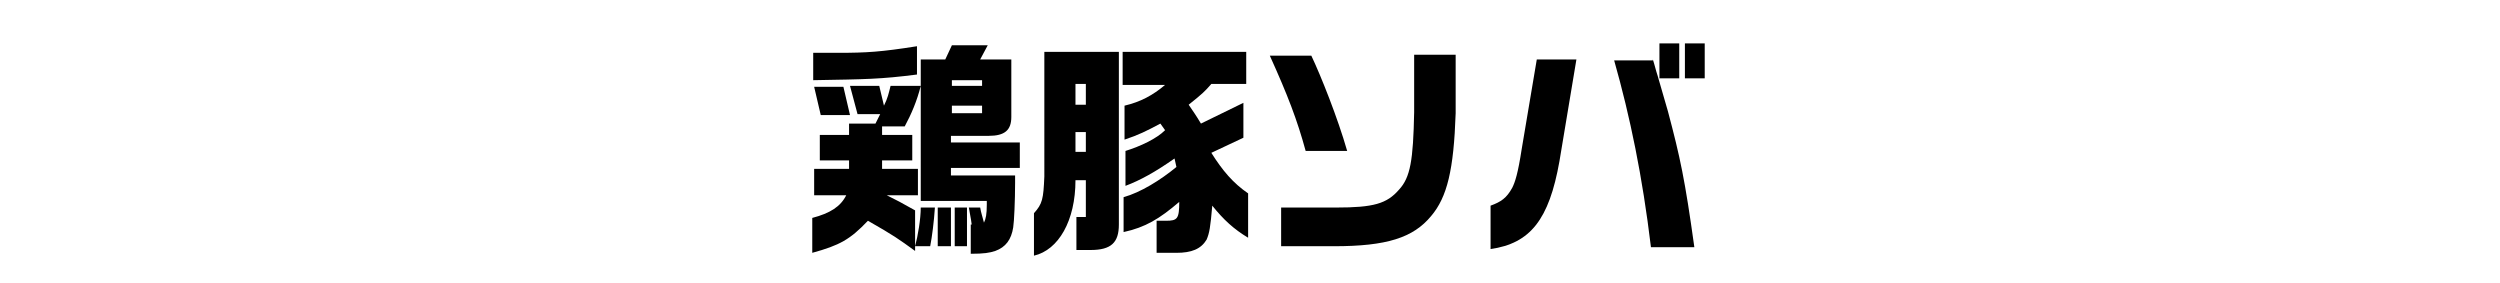
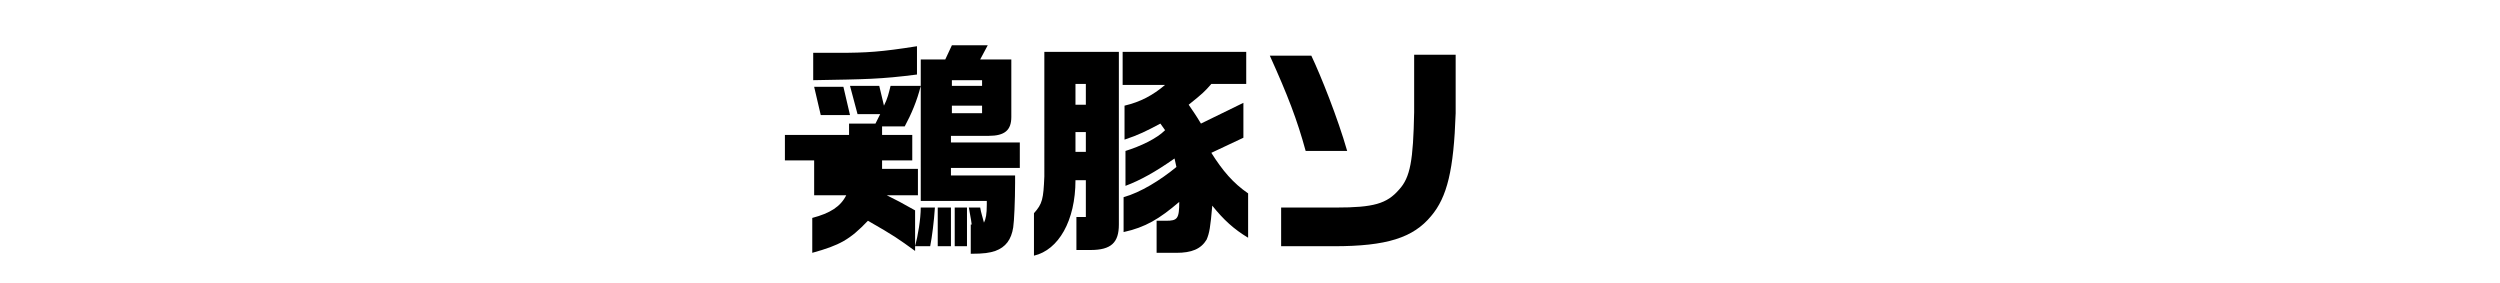
<svg xmlns="http://www.w3.org/2000/svg" xmlns:xlink="http://www.w3.org/1999/xlink" version="1.1" id="レイヤー_1" x="0px" y="0px" viewBox="0 0 265 30" style="enable-background:new 0 0 265 30;" xml:space="preserve">
  <style type="text/css">
	.st0{clip-path:url(#SVGID_00000002356226885095946700000001718186759764961409_);}
</style>
  <g>
    <defs>
      <rect id="SVGID_1_" y="0" width="265" height="30" />
    </defs>
    <clipPath id="SVGID_00000140711064418695834570000017260609531950816177_">
      <use xlink:href="#SVGID_1_" style="overflow:visible;" />
    </clipPath>
-     <path style="clip-path:url(#SVGID_00000140711064418695834570000017260609531950816177_);" d="M86.3,20.7v-2.8H90v-0.9h-3.1v-2.7   H90v-1.2h2.8l0.5-1h-2.4l-0.8-3h3.1l0.5,2.1c0.4-0.8,0.5-1.3,0.7-2.1h3.2c-0.4,1.6-1,3-1.7,4.3h-2.4v0.9h3.2v2.7h-3.2v0.9h3.8v2.8   H94c1.2,0.6,1.4,0.7,3,1.6v4.3c-1.8-1.3-2.2-1.6-5-3.2c-1.9,2-3,2.6-5.9,3.4v-3.7c1.9-0.5,3-1.2,3.6-2.4H86.3z M86.2,5.6   c1.1,0,2.2,0,2.6,0c3.1,0,4.6-0.1,8.4-0.7v3c-3.9,0.5-5.4,0.5-11,0.6V5.6z M90.1,12.2H87l-0.7-3h3.1L90.1,12.2z M99.1,22   c-0.1,1.5-0.3,3.1-0.5,4.1H97c0.3-1.1,0.6-2.9,0.6-4.1H99.1z M100.9,4.8h3.8l-0.8,1.5h3.3v6.1c0,1.4-0.7,2-2.4,2h-4v0.7h7.3v2.7   h-7.3v0.8h6.8v0.8c0,1.8-0.1,4.1-0.2,4.7c-0.2,1.3-0.8,2.1-1.9,2.5c-0.6,0.2-1.2,0.3-2.6,0.3v-3.1h0.1c-0.1-0.8-0.2-1.1-0.3-1.8   h1.2c0.1,0.6,0.2,0.8,0.4,1.6c0.2-0.4,0.3-0.9,0.3-1.9v-0.4h-7V6.3h2.6L100.9,4.8z M99.4,22h1.4v4.1h-1.4V22z M104.1,9.2V8.5h-3.2   v0.6H104.1z M104.1,12v-0.8h-3.2V12H104.1z M101.2,22h1.3v4.1h-1.3V22z" />
+     <path style="clip-path:url(#SVGID_00000140711064418695834570000017260609531950816177_);" d="M86.3,20.7v-2.8v-0.9h-3.1v-2.7   H90v-1.2h2.8l0.5-1h-2.4l-0.8-3h3.1l0.5,2.1c0.4-0.8,0.5-1.3,0.7-2.1h3.2c-0.4,1.6-1,3-1.7,4.3h-2.4v0.9h3.2v2.7h-3.2v0.9h3.8v2.8   H94c1.2,0.6,1.4,0.7,3,1.6v4.3c-1.8-1.3-2.2-1.6-5-3.2c-1.9,2-3,2.6-5.9,3.4v-3.7c1.9-0.5,3-1.2,3.6-2.4H86.3z M86.2,5.6   c1.1,0,2.2,0,2.6,0c3.1,0,4.6-0.1,8.4-0.7v3c-3.9,0.5-5.4,0.5-11,0.6V5.6z M90.1,12.2H87l-0.7-3h3.1L90.1,12.2z M99.1,22   c-0.1,1.5-0.3,3.1-0.5,4.1H97c0.3-1.1,0.6-2.9,0.6-4.1H99.1z M100.9,4.8h3.8l-0.8,1.5h3.3v6.1c0,1.4-0.7,2-2.4,2h-4v0.7h7.3v2.7   h-7.3v0.8h6.8v0.8c0,1.8-0.1,4.1-0.2,4.7c-0.2,1.3-0.8,2.1-1.9,2.5c-0.6,0.2-1.2,0.3-2.6,0.3v-3.1h0.1c-0.1-0.8-0.2-1.1-0.3-1.8   h1.2c0.1,0.6,0.2,0.8,0.4,1.6c0.2-0.4,0.3-0.9,0.3-1.9v-0.4h-7V6.3h2.6L100.9,4.8z M99.4,22h1.4v4.1h-1.4V22z M104.1,9.2V8.5h-3.2   v0.6H104.1z M104.1,12v-0.8h-3.2V12H104.1z M101.2,22h1.3v4.1h-1.3V22z" />
    <path style="clip-path:url(#SVGID_00000140711064418695834570000017260609531950816177_);" d="M118.6,5.5v18.3c0,1.9-0.8,2.7-3,2.7   h-1.5V23h1v-3.9H114c0,4.3-1.8,7.4-4.4,8v-4.5c0.9-1,1-1.5,1.1-3.9V5.5H118.6z M115.1,11.1V8.9H114v2.2H115.1z M115.1,16.1V14H114   v2.1H115.1z M119.1,5.5h13v3.4h-3.7c-0.7,0.8-0.9,1-2.4,2.2c0.6,0.9,0.7,1,1.3,2l4.5-2.2v3.7l-3.4,1.6c1.2,1.9,2.3,3.2,3.9,4.3v4.7   c-1.5-0.9-2.6-1.9-3.8-3.4c-0.2,2.3-0.3,2.9-0.6,3.6c-0.6,1-1.6,1.4-3.2,1.4h-2.1v-3.4h1c1.2,0,1.4-0.2,1.4-2   c-2.1,1.8-3.6,2.7-5.9,3.2v-3.7c1.8-0.5,3.9-1.8,5.6-3.2l-0.2-0.9c-2,1.4-3.6,2.3-5.2,2.9V16c1.6-0.5,3.3-1.3,4.2-2.2l-0.5-0.7   c-1.5,0.8-2.3,1.2-3.8,1.7v-3.6c1.7-0.4,3-1.1,4.3-2.2h-4.5V5.5z" />
    <path style="clip-path:url(#SVGID_00000140711064418695834570000017260609531950816177_);" d="M139,5.9c1,2.1,2.8,6.6,3.8,10.1   h-4.4c-0.9-3.3-1.9-5.9-3.8-10.1H139z M135.8,22h5.8c4,0,5.4-0.4,6.7-1.9c1.2-1.3,1.5-3.1,1.6-8.2V5.8h4.4V12   c-0.2,6-0.9,8.9-2.6,10.9c-1.9,2.3-4.7,3.2-10.3,3.2h-5.6V22z" />
-     <path style="clip-path:url(#SVGID_00000140711064418695834570000017260609531950816177_);" d="M158,21.8c1.1-0.4,1.7-0.8,2.3-1.9   c0.3-0.6,0.6-1.5,1-4.1l1.6-9.5h4.2l-1.8,10.8c-1.1,6.2-3.1,8.7-7.3,9.3V21.8z M175.2,6.3c0.2,0.6,0.3,1.1,0.5,1.7l1.1,3.8   c1.3,4.9,1.8,7.2,2.8,14.4H175c-0.9-7.5-2.2-13.8-3.9-19.8H175.2z M178,4.6v3.7h-2.1V4.6H178z M180.7,4.6v3.7h-2.1V4.6H180.7z" />
  </g>
</svg>